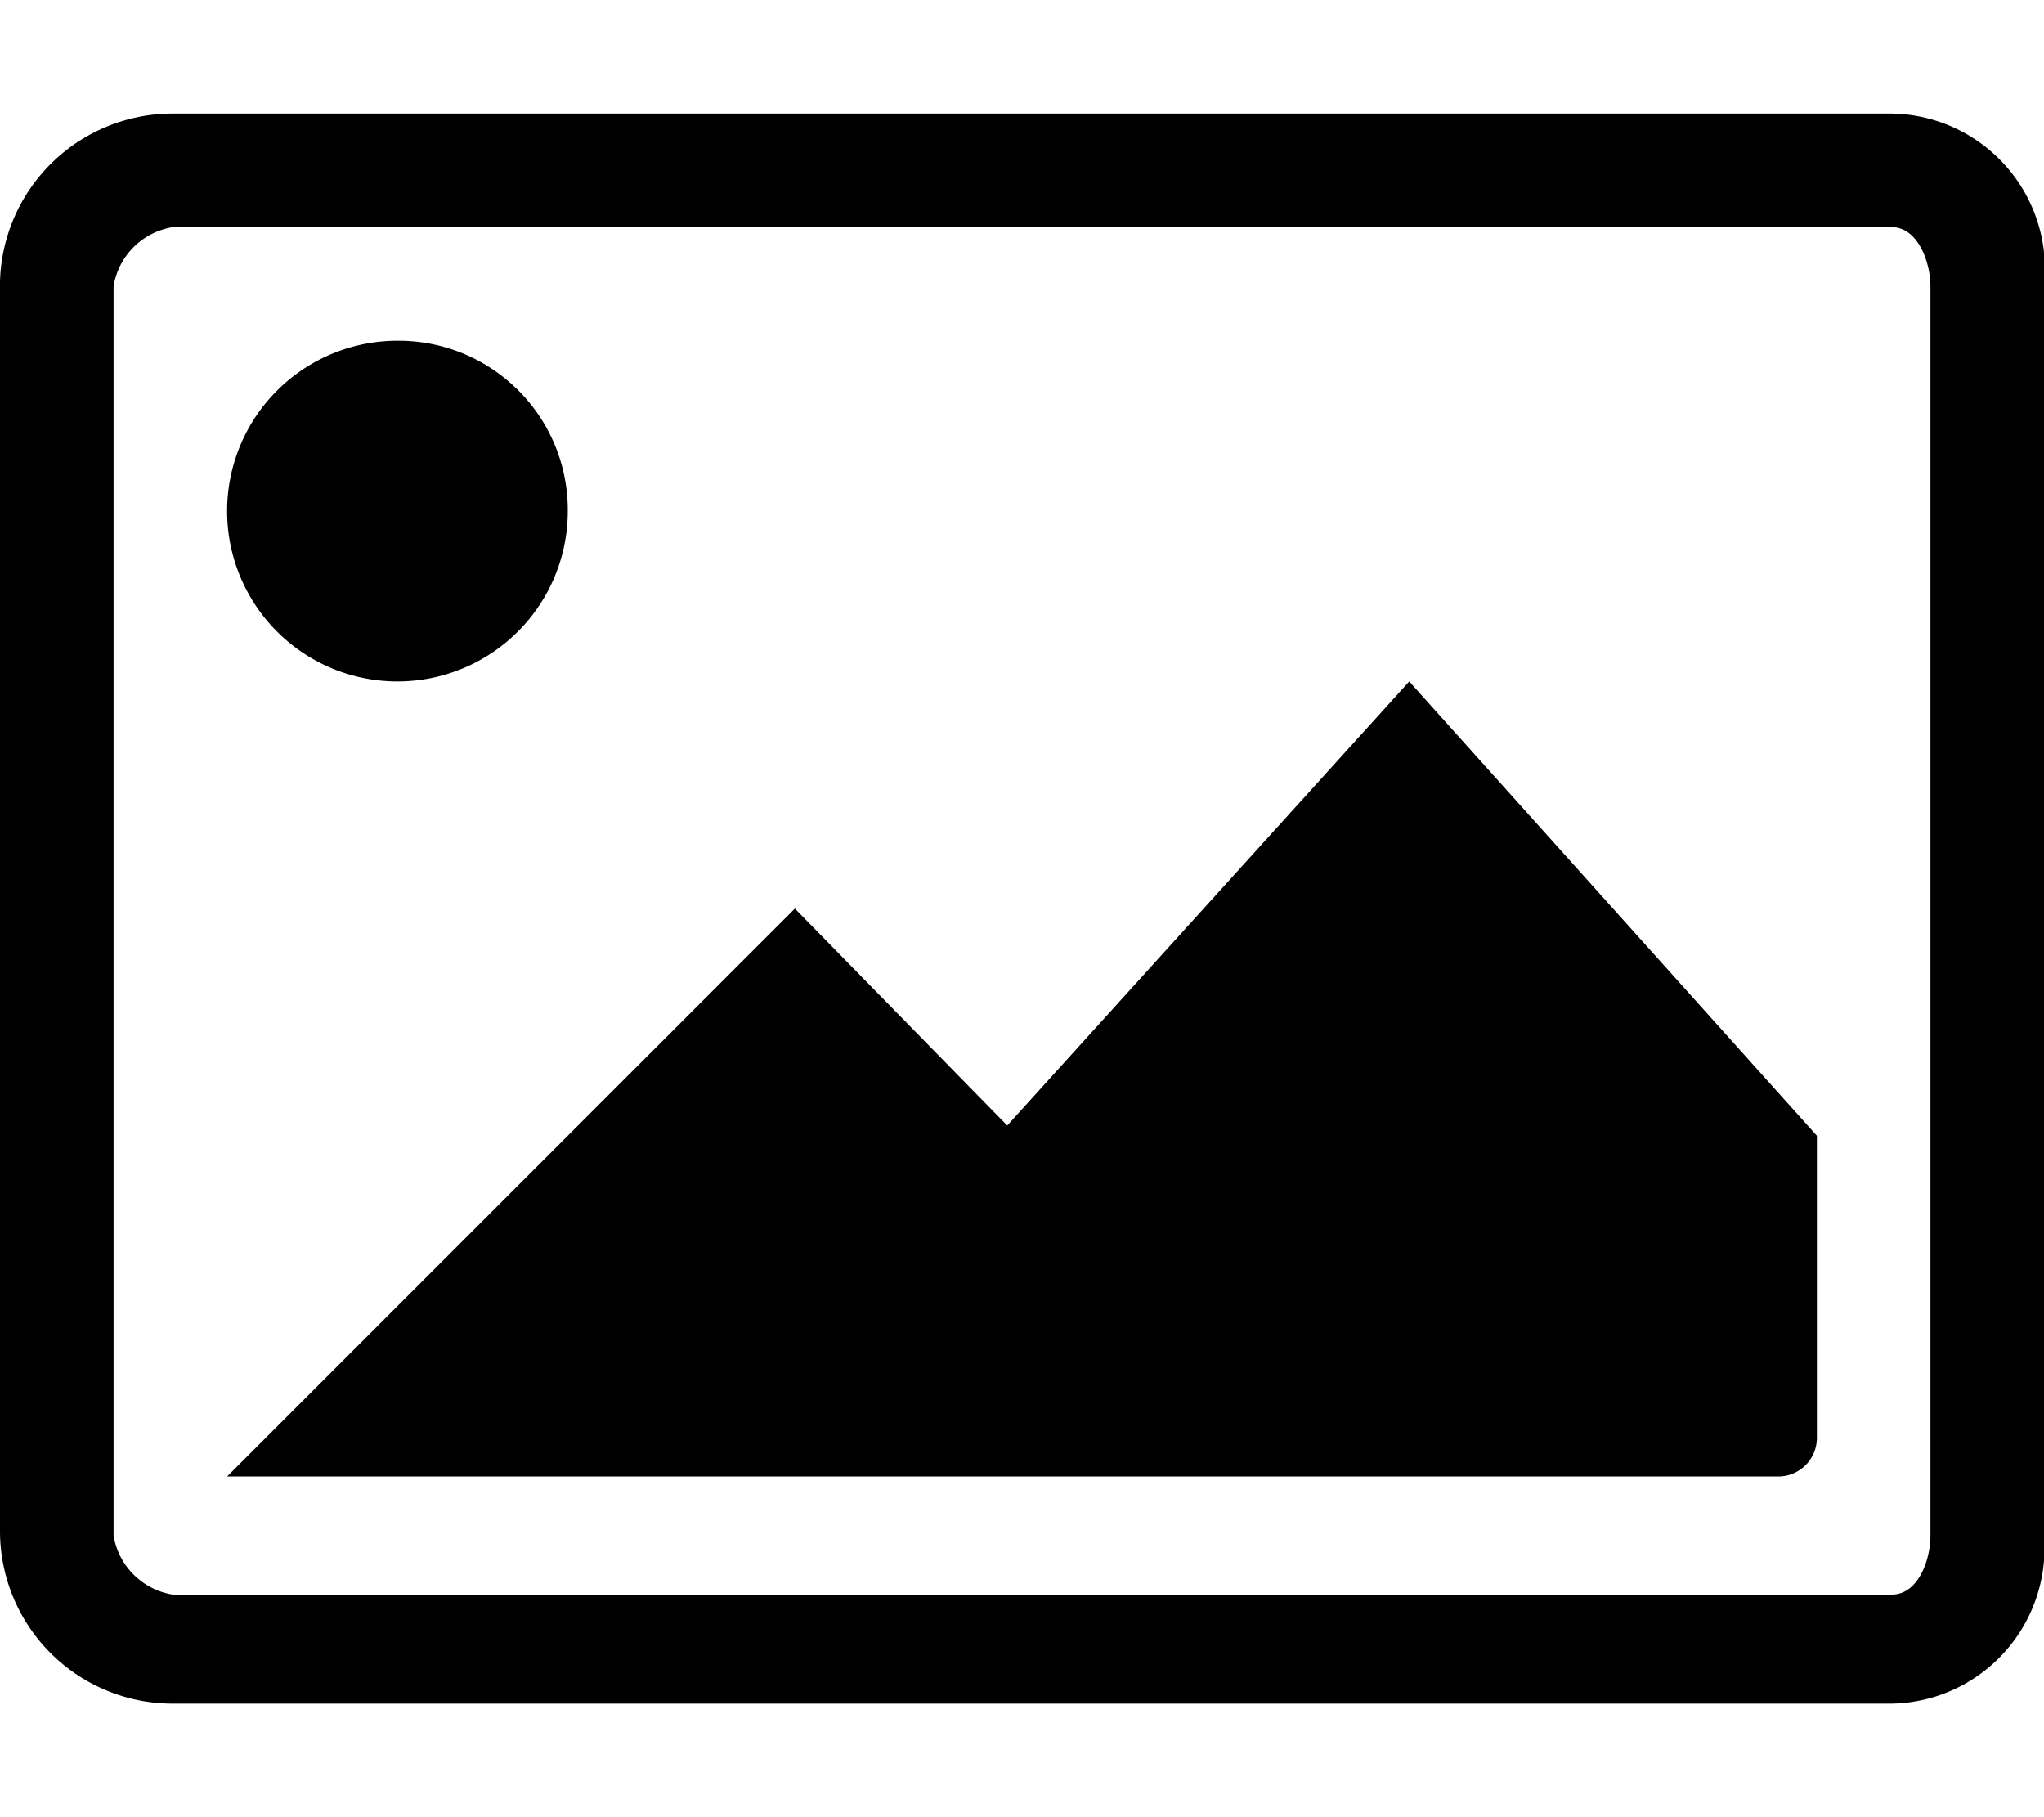
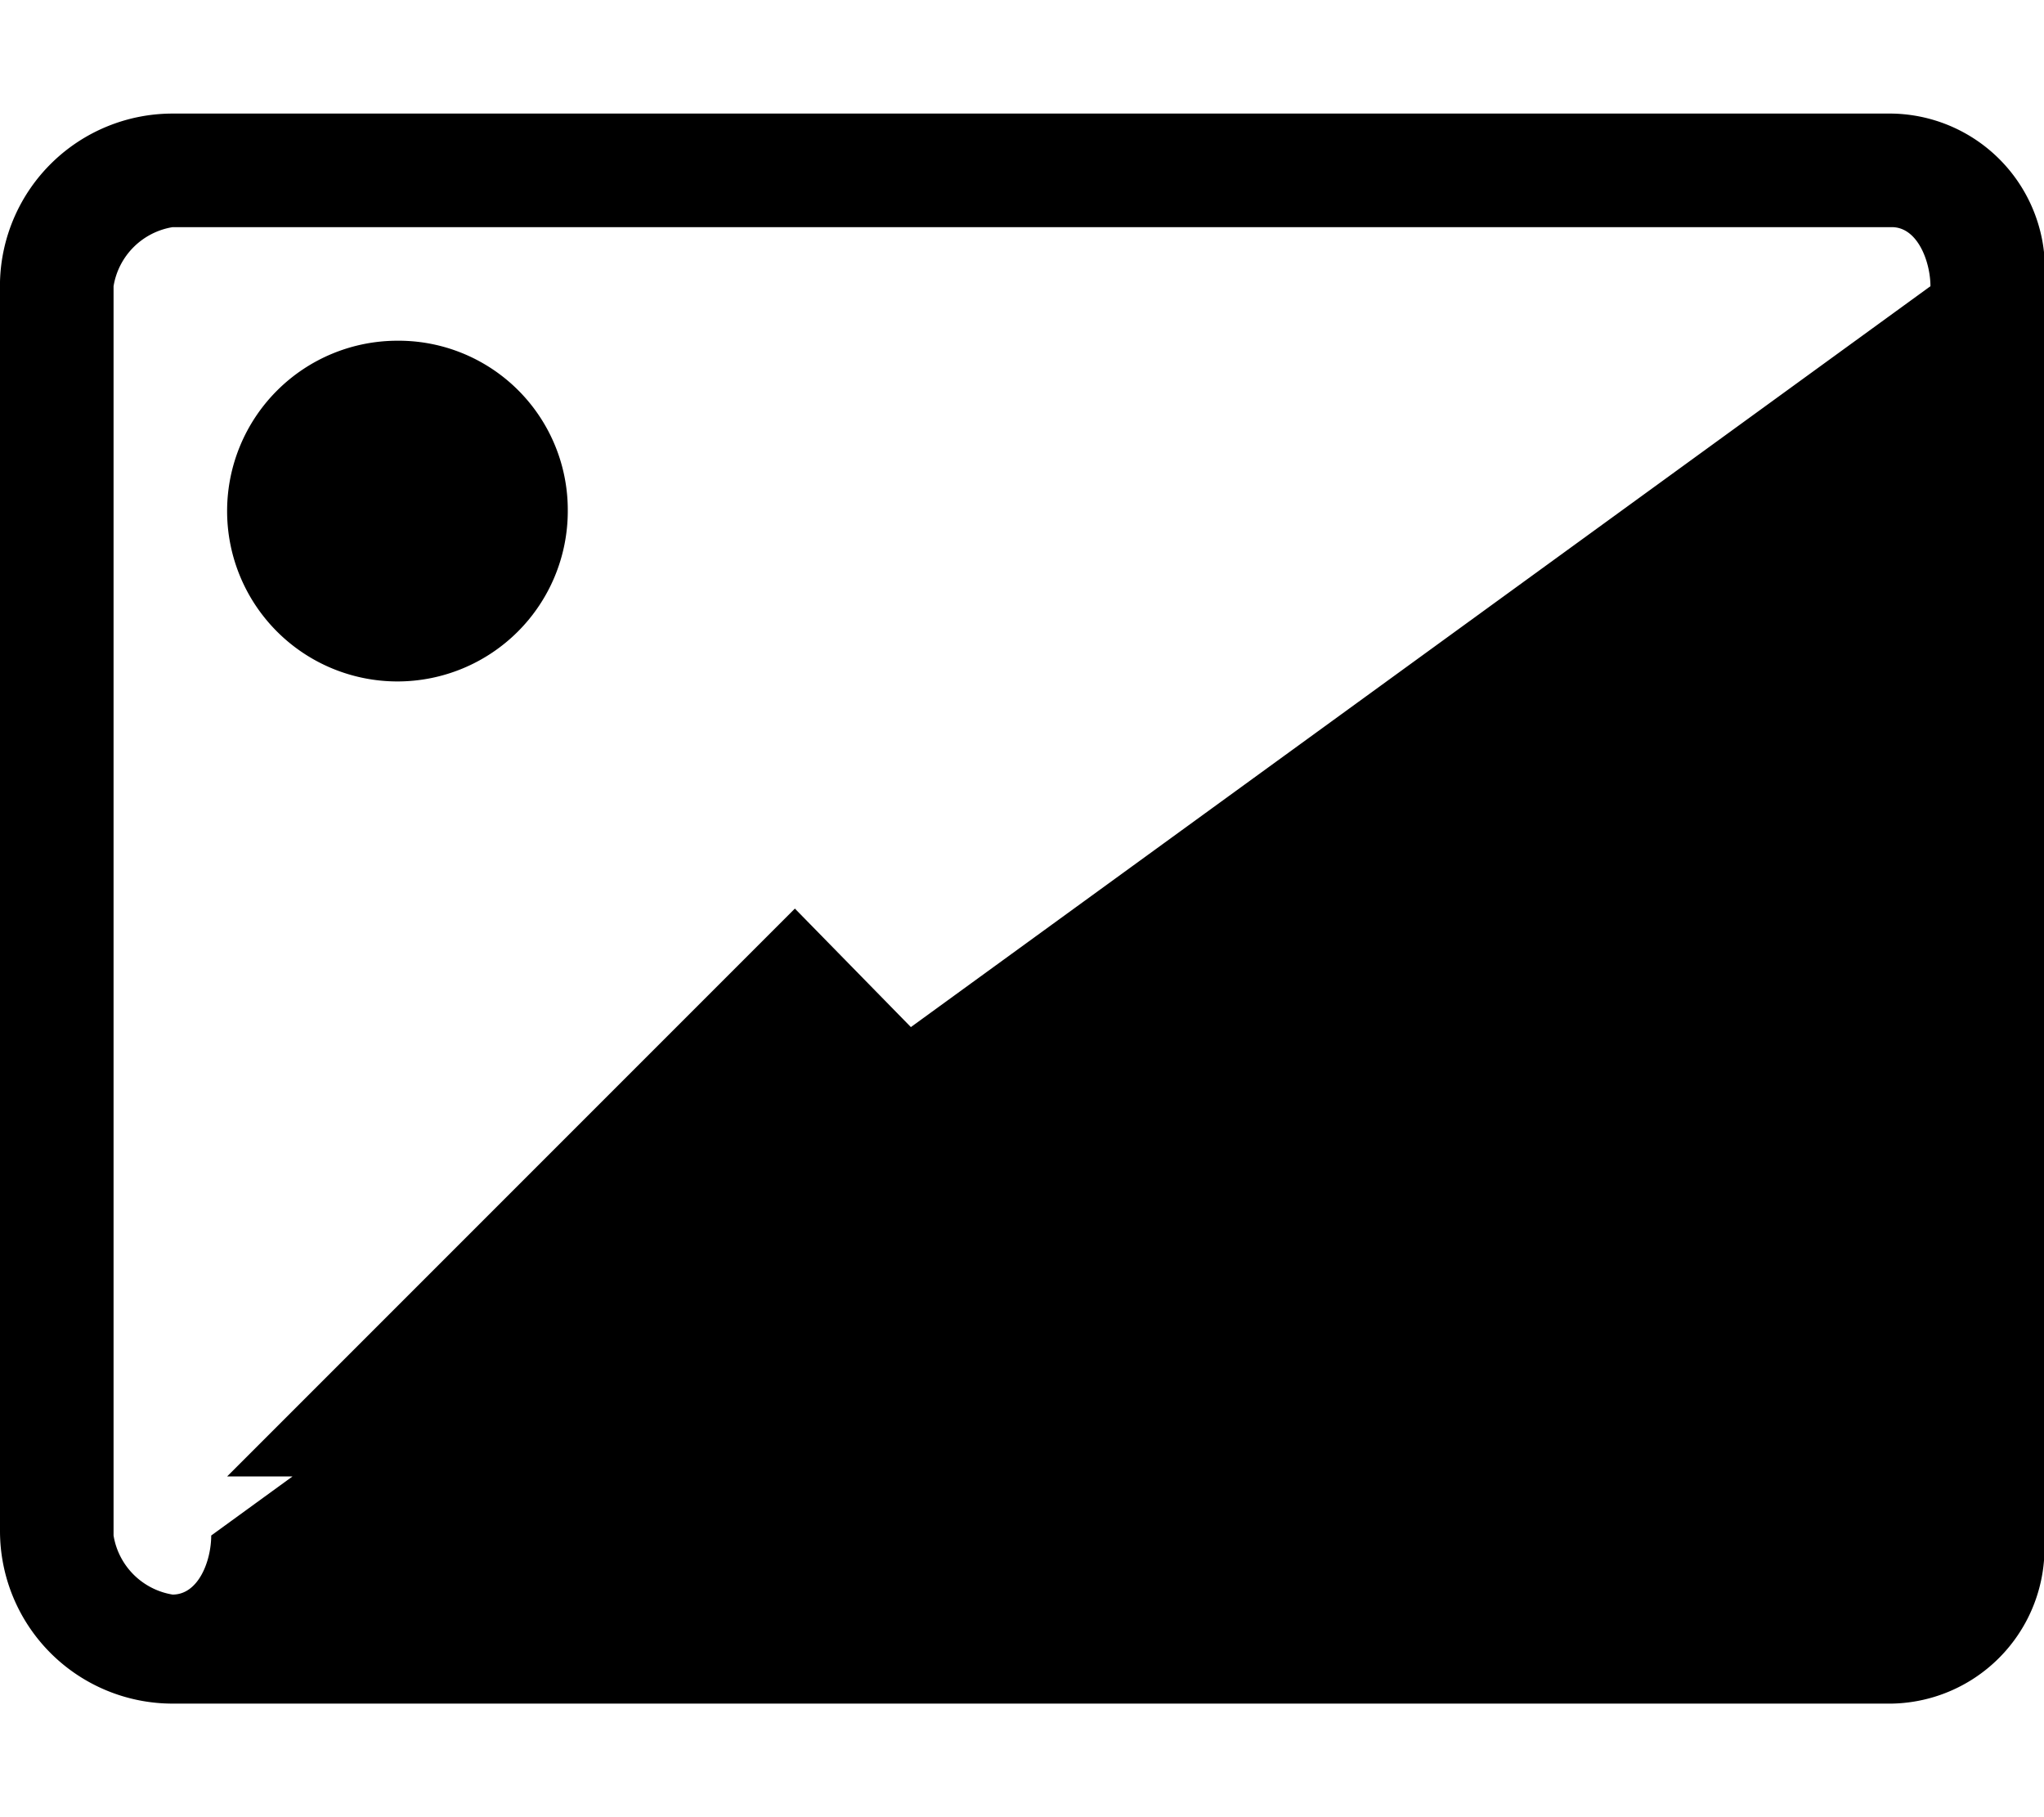
<svg xmlns="http://www.w3.org/2000/svg" id="Layer_1" data-name="Layer 1" width="18" height="16" viewBox="0 0 18 16">
  <title>LUIicons</title>
-   <path d="M16.66,1A1.37,1.37,0,0,1,18,2.52v11A1.37,1.37,0,0,1,16.66,15H1.52A1.52,1.52,0,0,1,0,13.48v-11A1.52,1.52,0,0,1,1.52,1ZM17,2.52c0-.21-.11-.52-.34-.52H1.52A.63.63,0,0,0,1,2.52v11a.63.63,0,0,0,.52.52H16.66c.23,0,.34-.3.34-.52ZM12.41,6,16,10v2.66a.34.34,0,0,1-.34.34H2L7,8,8.87,9.91ZM5,4.5A1.5,1.5,0,1,1,3.5,3,1.49,1.49,0,0,1,5,4.5Z" />
+   <path d="M16.66,1A1.37,1.37,0,0,1,18,2.52v11A1.37,1.37,0,0,1,16.66,15H1.52A1.52,1.52,0,0,1,0,13.48v-11A1.52,1.52,0,0,1,1.52,1ZM17,2.52c0-.21-.11-.52-.34-.52H1.52A.63.63,0,0,0,1,2.52v11a.63.63,0,0,0,.52.52c.23,0,.34-.3.34-.52ZM12.41,6,16,10v2.66a.34.34,0,0,1-.34.34H2L7,8,8.87,9.91ZM5,4.5A1.5,1.5,0,1,1,3.5,3,1.49,1.49,0,0,1,5,4.5Z" />
</svg>